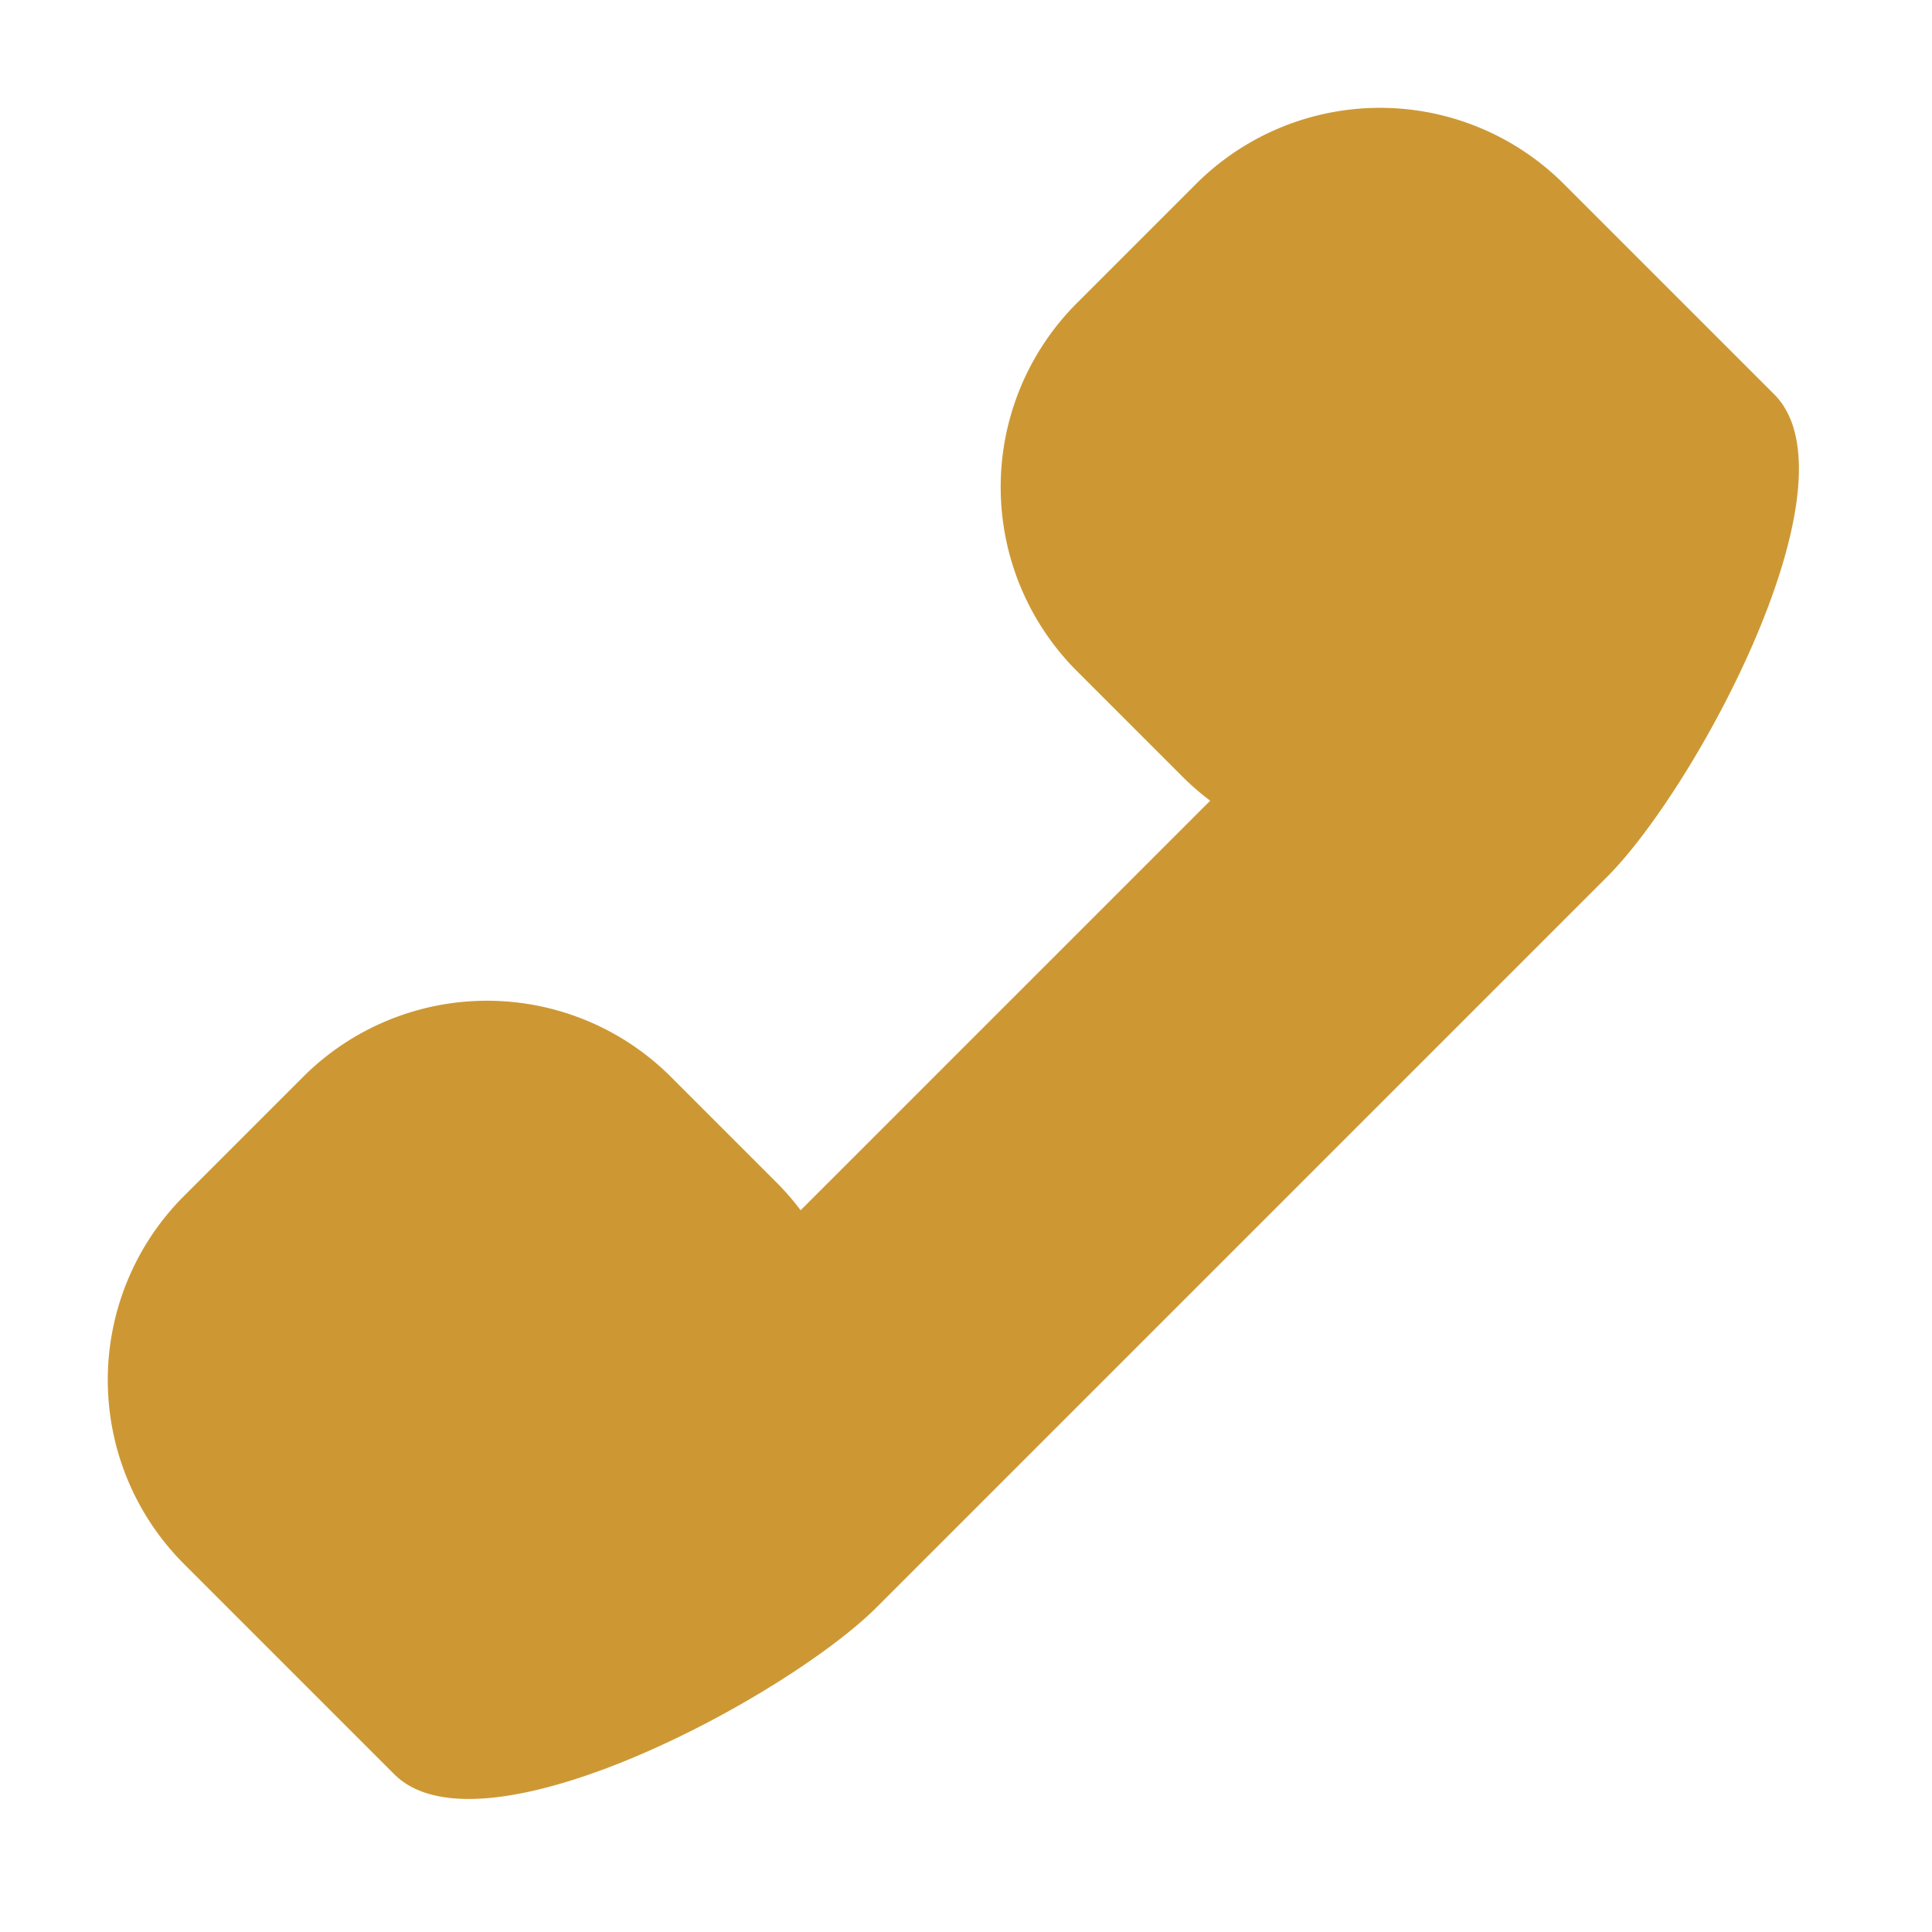
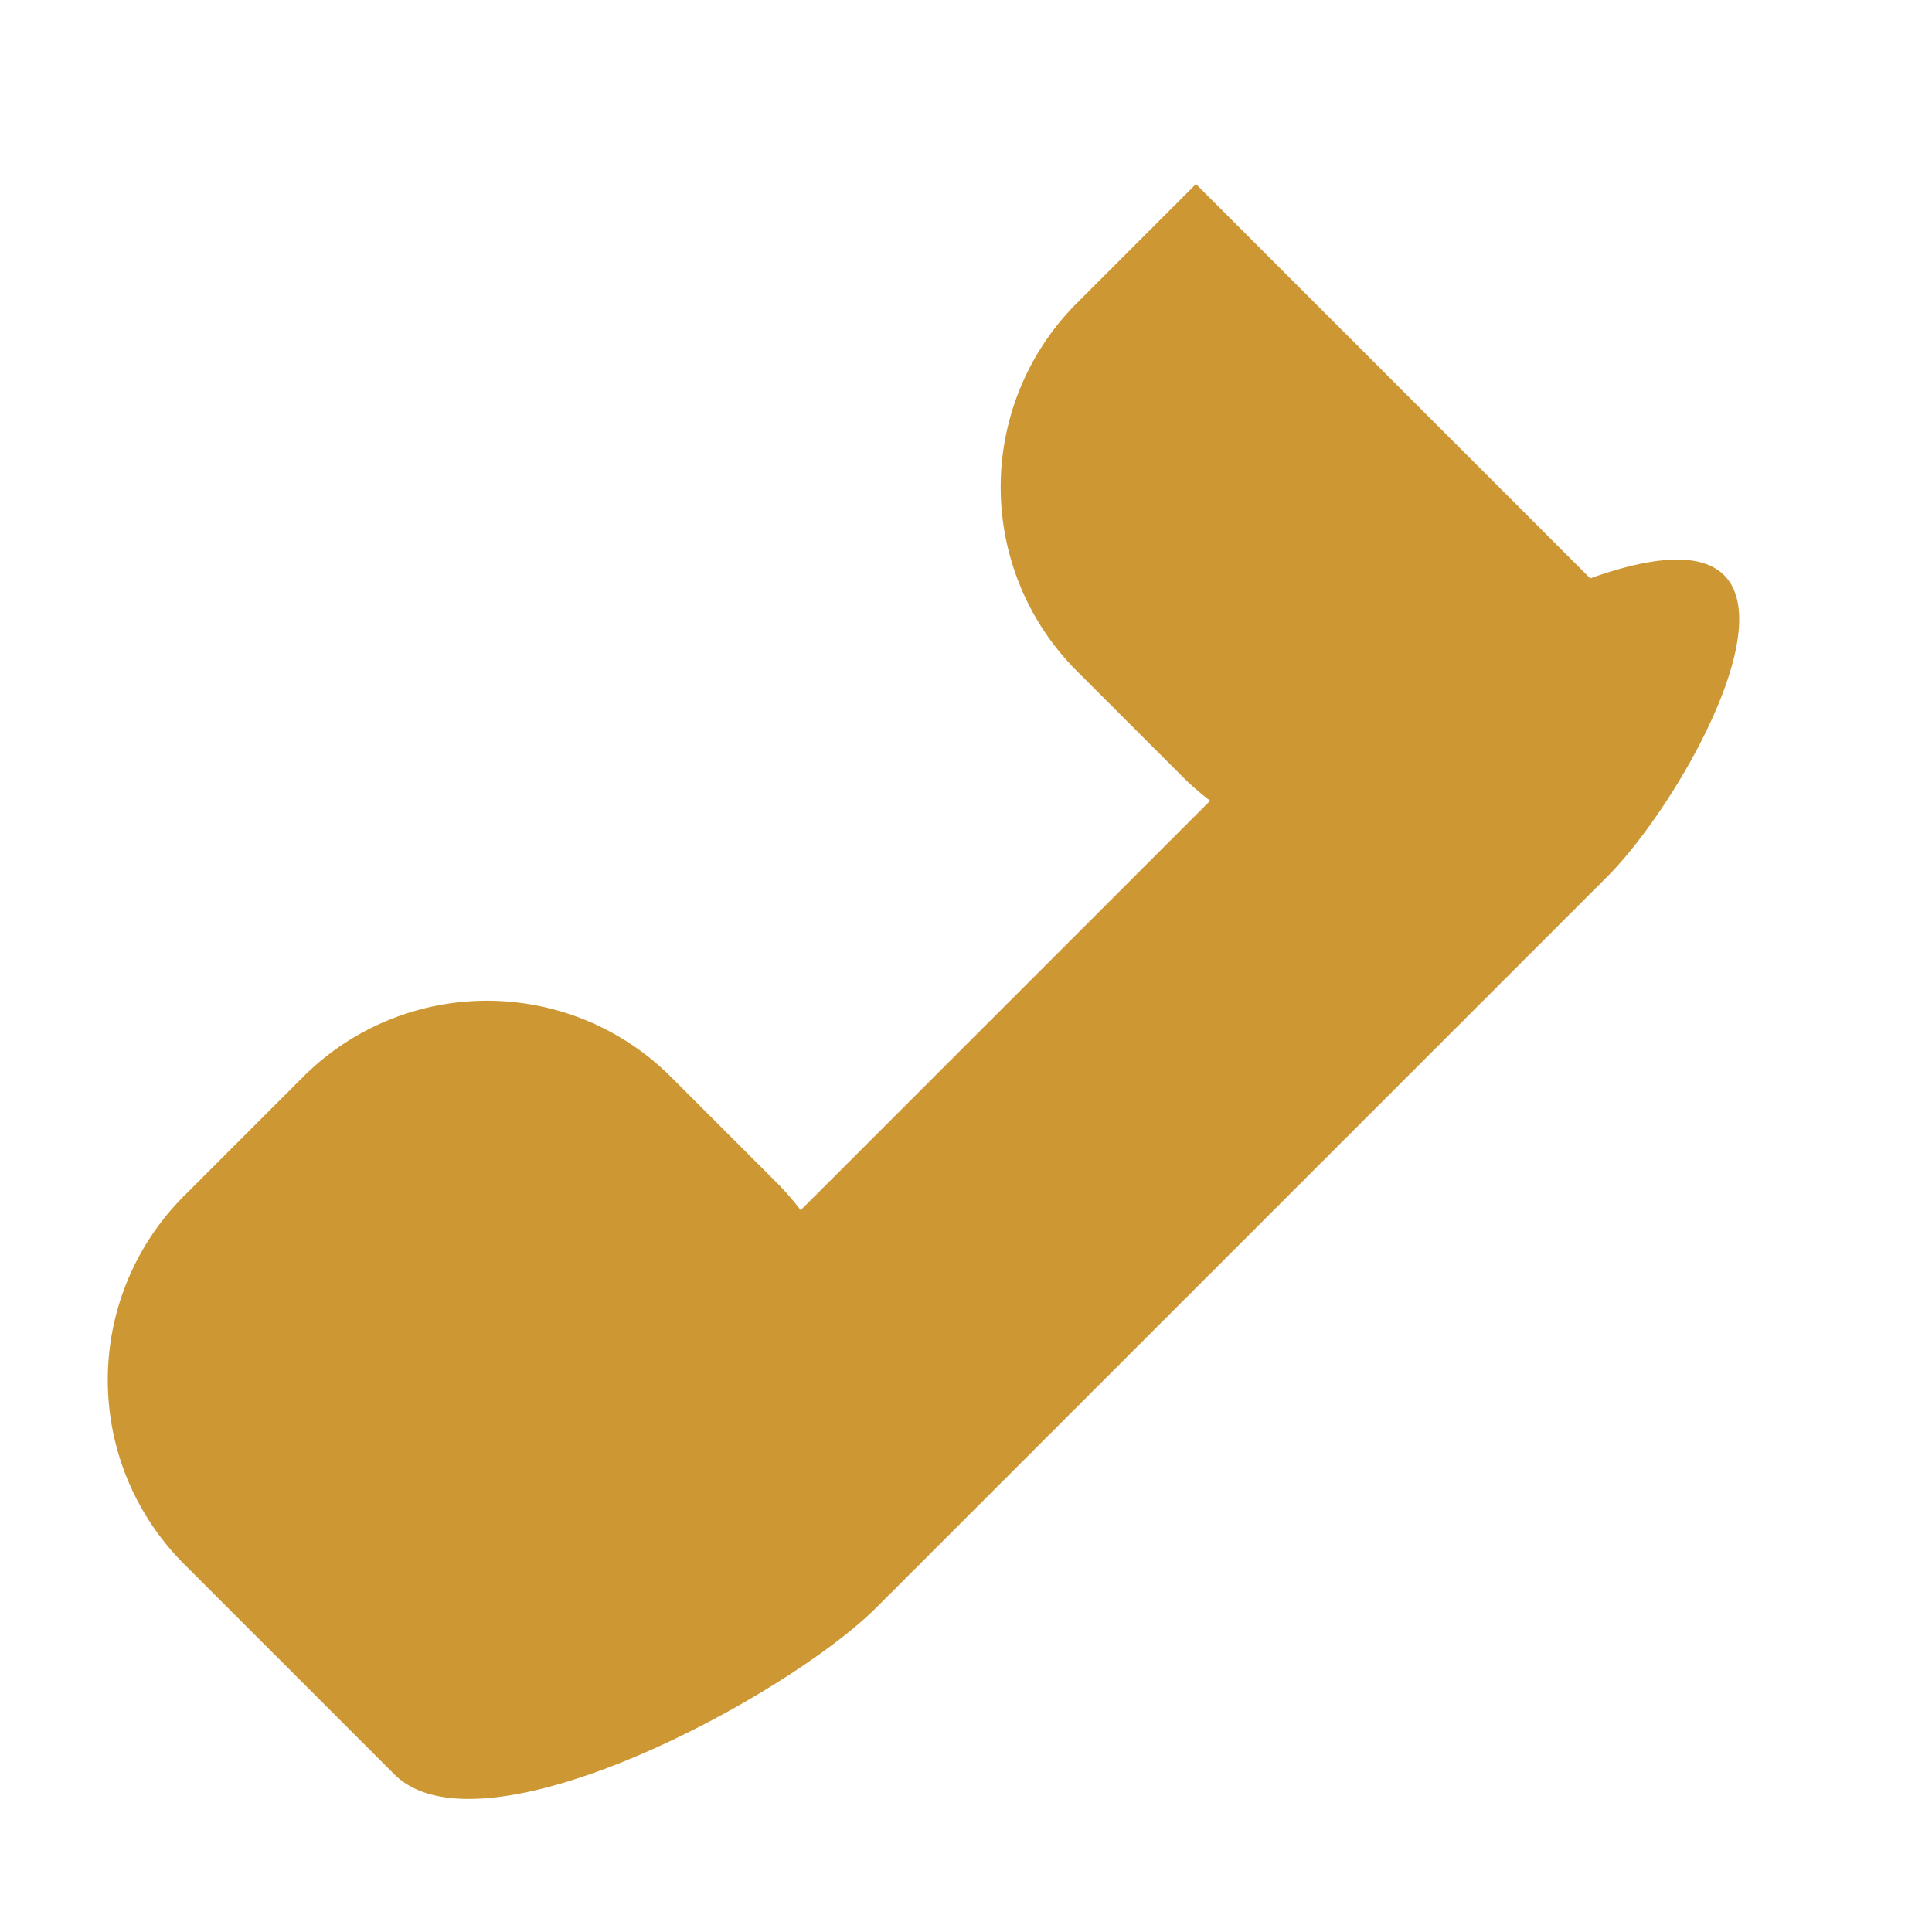
<svg xmlns="http://www.w3.org/2000/svg" width="14.85" height="14.85" viewBox="0 0 14.85 14.85">
-   <path id="Union_1" data-name="Union 1" d="M3.53,6C2.555,6,0,5.233,0,4.286V3.278q0-.067,0-.135V2A2,2,0,0,1,2,0H3.294a2,2,0,0,1,2,2V3.143a2.015,2.015,0,0,1-.02.286H9.726a2.015,2.015,0,0,1-.02-.286V2a2,2,0,0,1,2-2H13a2,2,0,0,1,2,2V3.143q0,.068,0,.135V4.286C15,5.233,12.445,6,11.47,6Z" transform="translate(0 10.607) rotate(-45)" fill="#cd9834" />
+   <path id="Union_1" data-name="Union 1" d="M3.53,6C2.555,6,0,5.233,0,4.286V3.278q0-.067,0-.135V2A2,2,0,0,1,2,0H3.294a2,2,0,0,1,2,2V3.143a2.015,2.015,0,0,1-.02.286H9.726a2.015,2.015,0,0,1-.02-.286V2a2,2,0,0,1,2-2H13V3.143q0,.068,0,.135V4.286C15,5.233,12.445,6,11.47,6Z" transform="translate(0 10.607) rotate(-45)" fill="#cd9834" />
</svg>